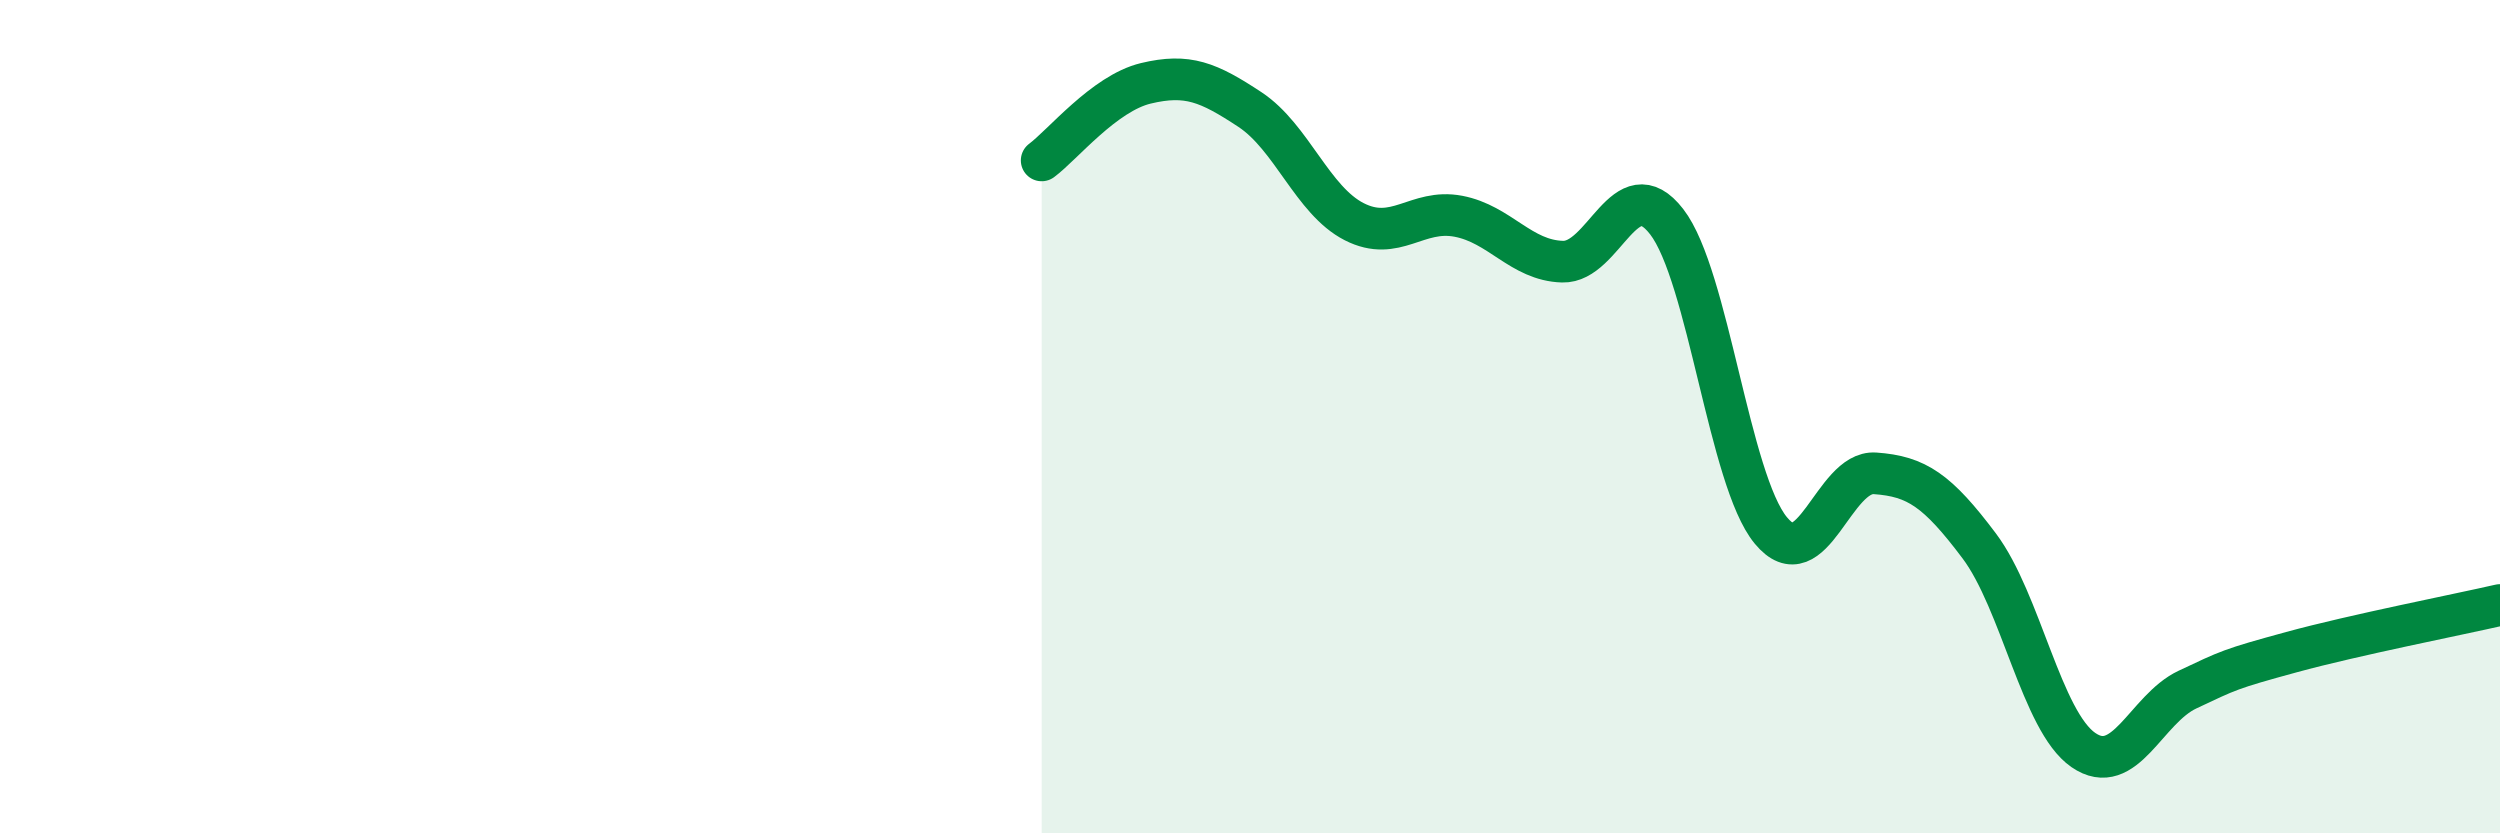
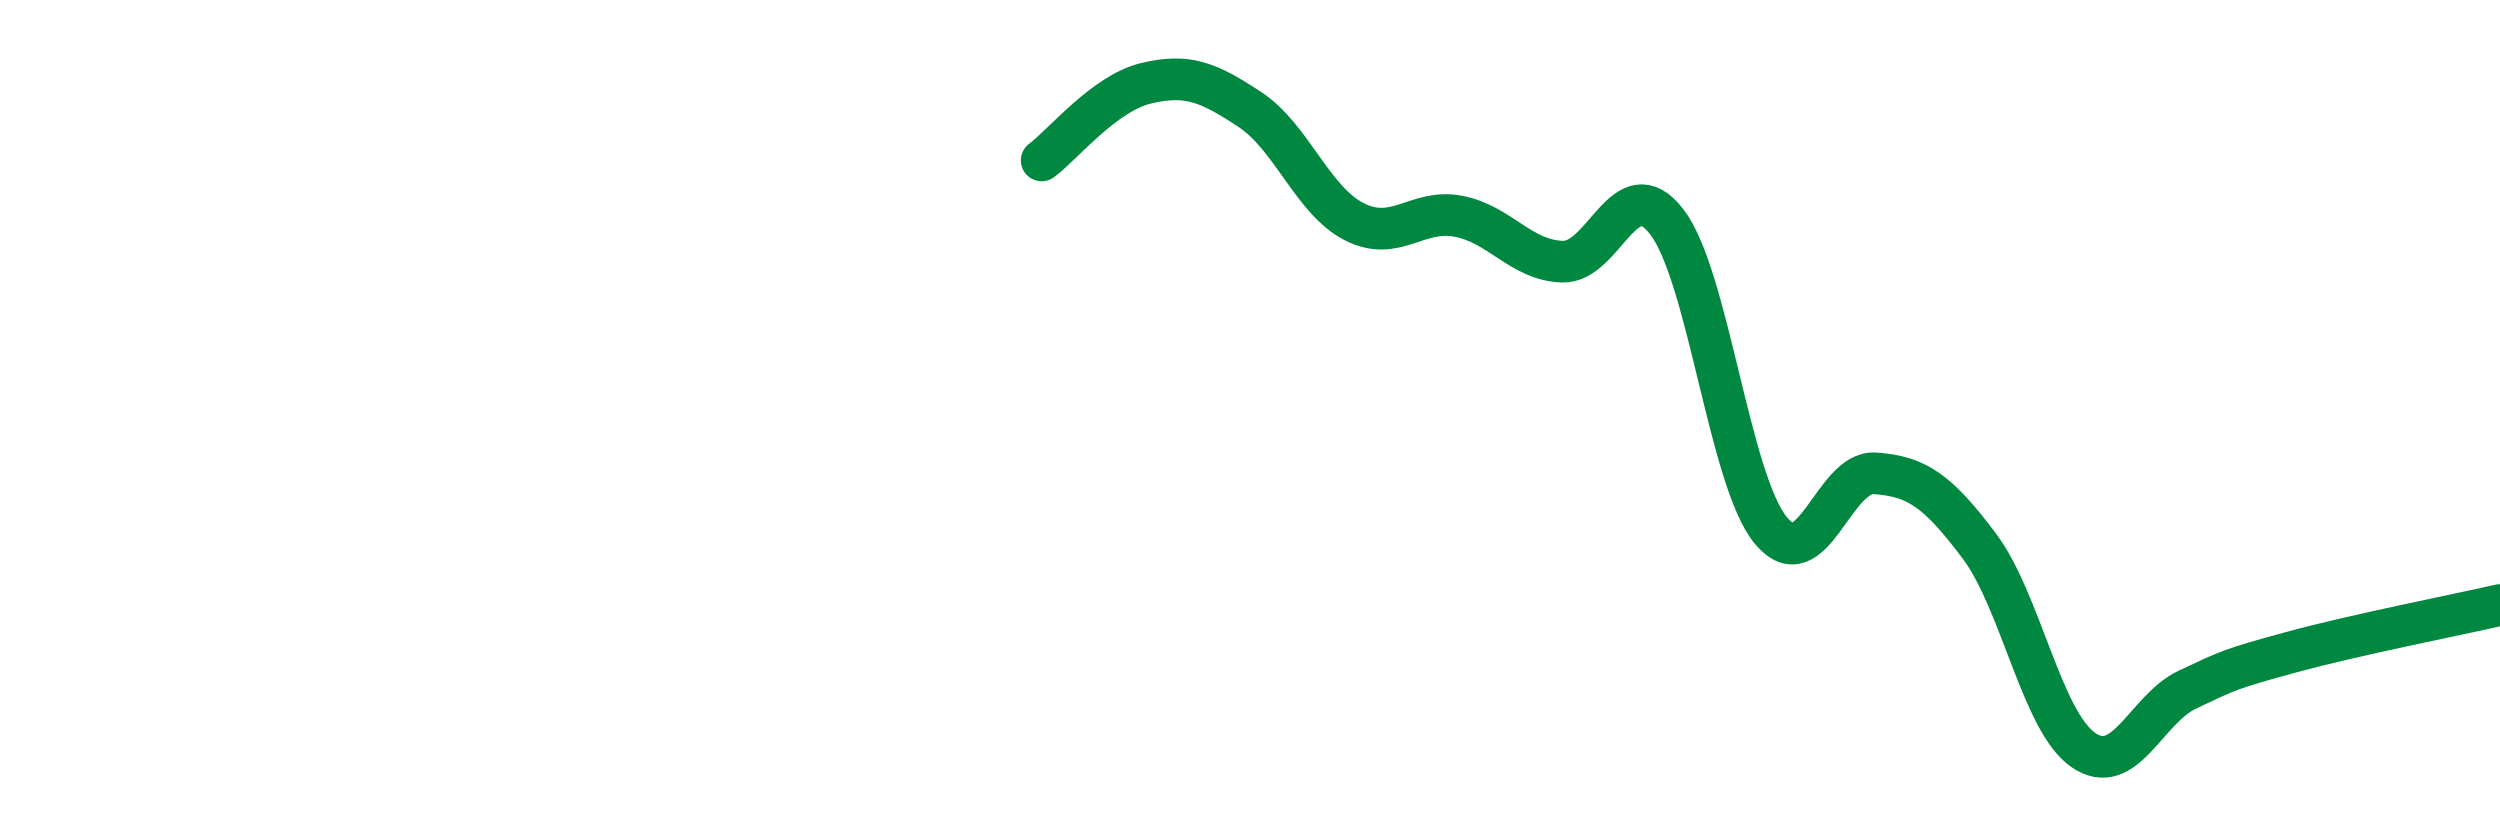
<svg xmlns="http://www.w3.org/2000/svg" width="60" height="20" viewBox="0 0 60 20">
-   <path d="M 25,3.85 C 25.5,3.48 26.5,2.24 27.5,2 C 28.5,1.76 29,1.97 30,2.63 C 31,3.29 31.5,4.81 32.5,5.32 C 33.5,5.83 34,5 35,5.19 C 36,5.38 36.5,6.25 37.5,6.28 C 38.5,6.31 39,4.03 40,5.32 C 41,6.61 41.5,11.52 42.5,12.73 C 43.5,13.94 44,11.29 45,11.36 C 46,11.43 46.5,11.77 47.5,13.1 C 48.5,14.43 49,17.31 50,18 C 51,18.69 51.5,17.02 52.5,16.55 C 53.5,16.08 53.5,16.06 55,15.65 C 56.5,15.24 59,14.75 60,14.52L60 20L25 20Z" fill="#008740" opacity="0.1" stroke-linecap="round" stroke-linejoin="round" />
  <path d="M 25,3.85 C 25.5,3.48 26.5,2.24 27.5,2 C 28.5,1.76 29,1.97 30,2.63 C 31,3.29 31.5,4.81 32.5,5.32 C 33.5,5.83 34,5 35,5.19 C 36,5.38 36.5,6.25 37.5,6.28 C 38.5,6.31 39,4.03 40,5.32 C 41,6.61 41.5,11.52 42.5,12.73 C 43.5,13.94 44,11.29 45,11.36 C 46,11.43 46.5,11.77 47.5,13.1 C 48.5,14.43 49,17.31 50,18 C 51,18.69 51.5,17.02 52.5,16.55 C 53.5,16.08 53.5,16.06 55,15.65 C 56.5,15.24 59,14.75 60,14.52" stroke="#008740" stroke-width="1" fill="none" stroke-linecap="round" stroke-linejoin="round" />
</svg>